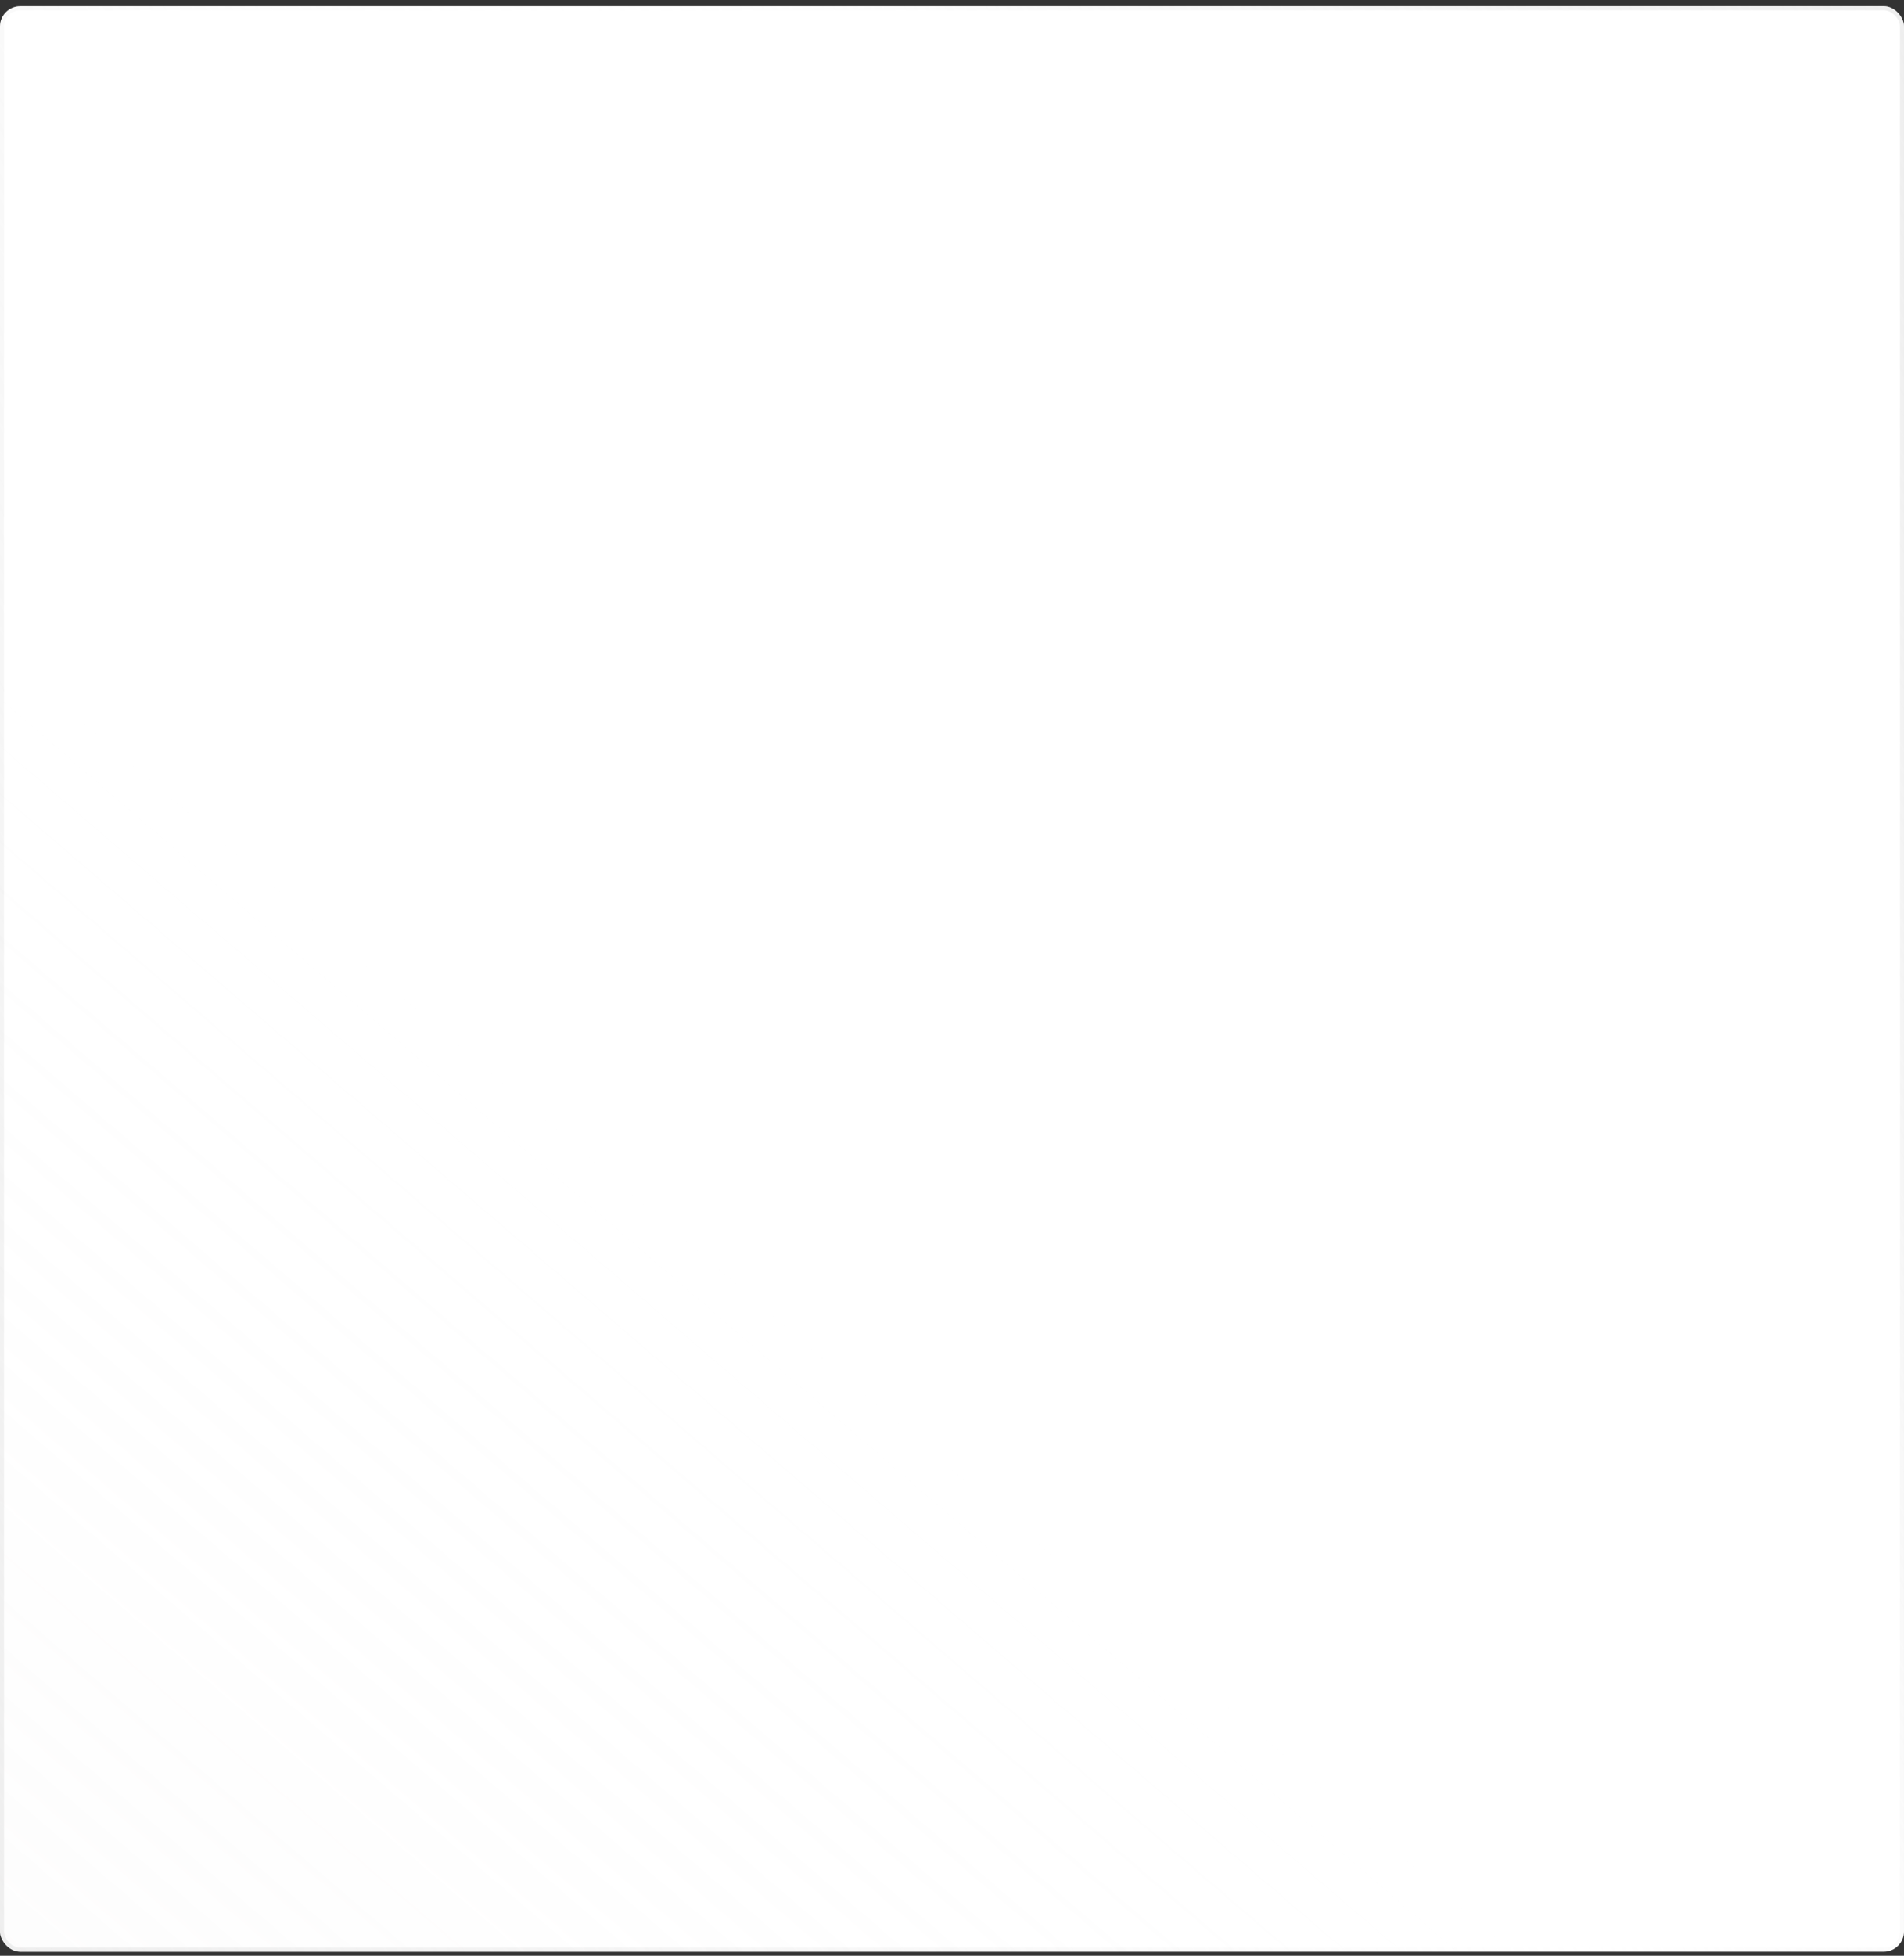
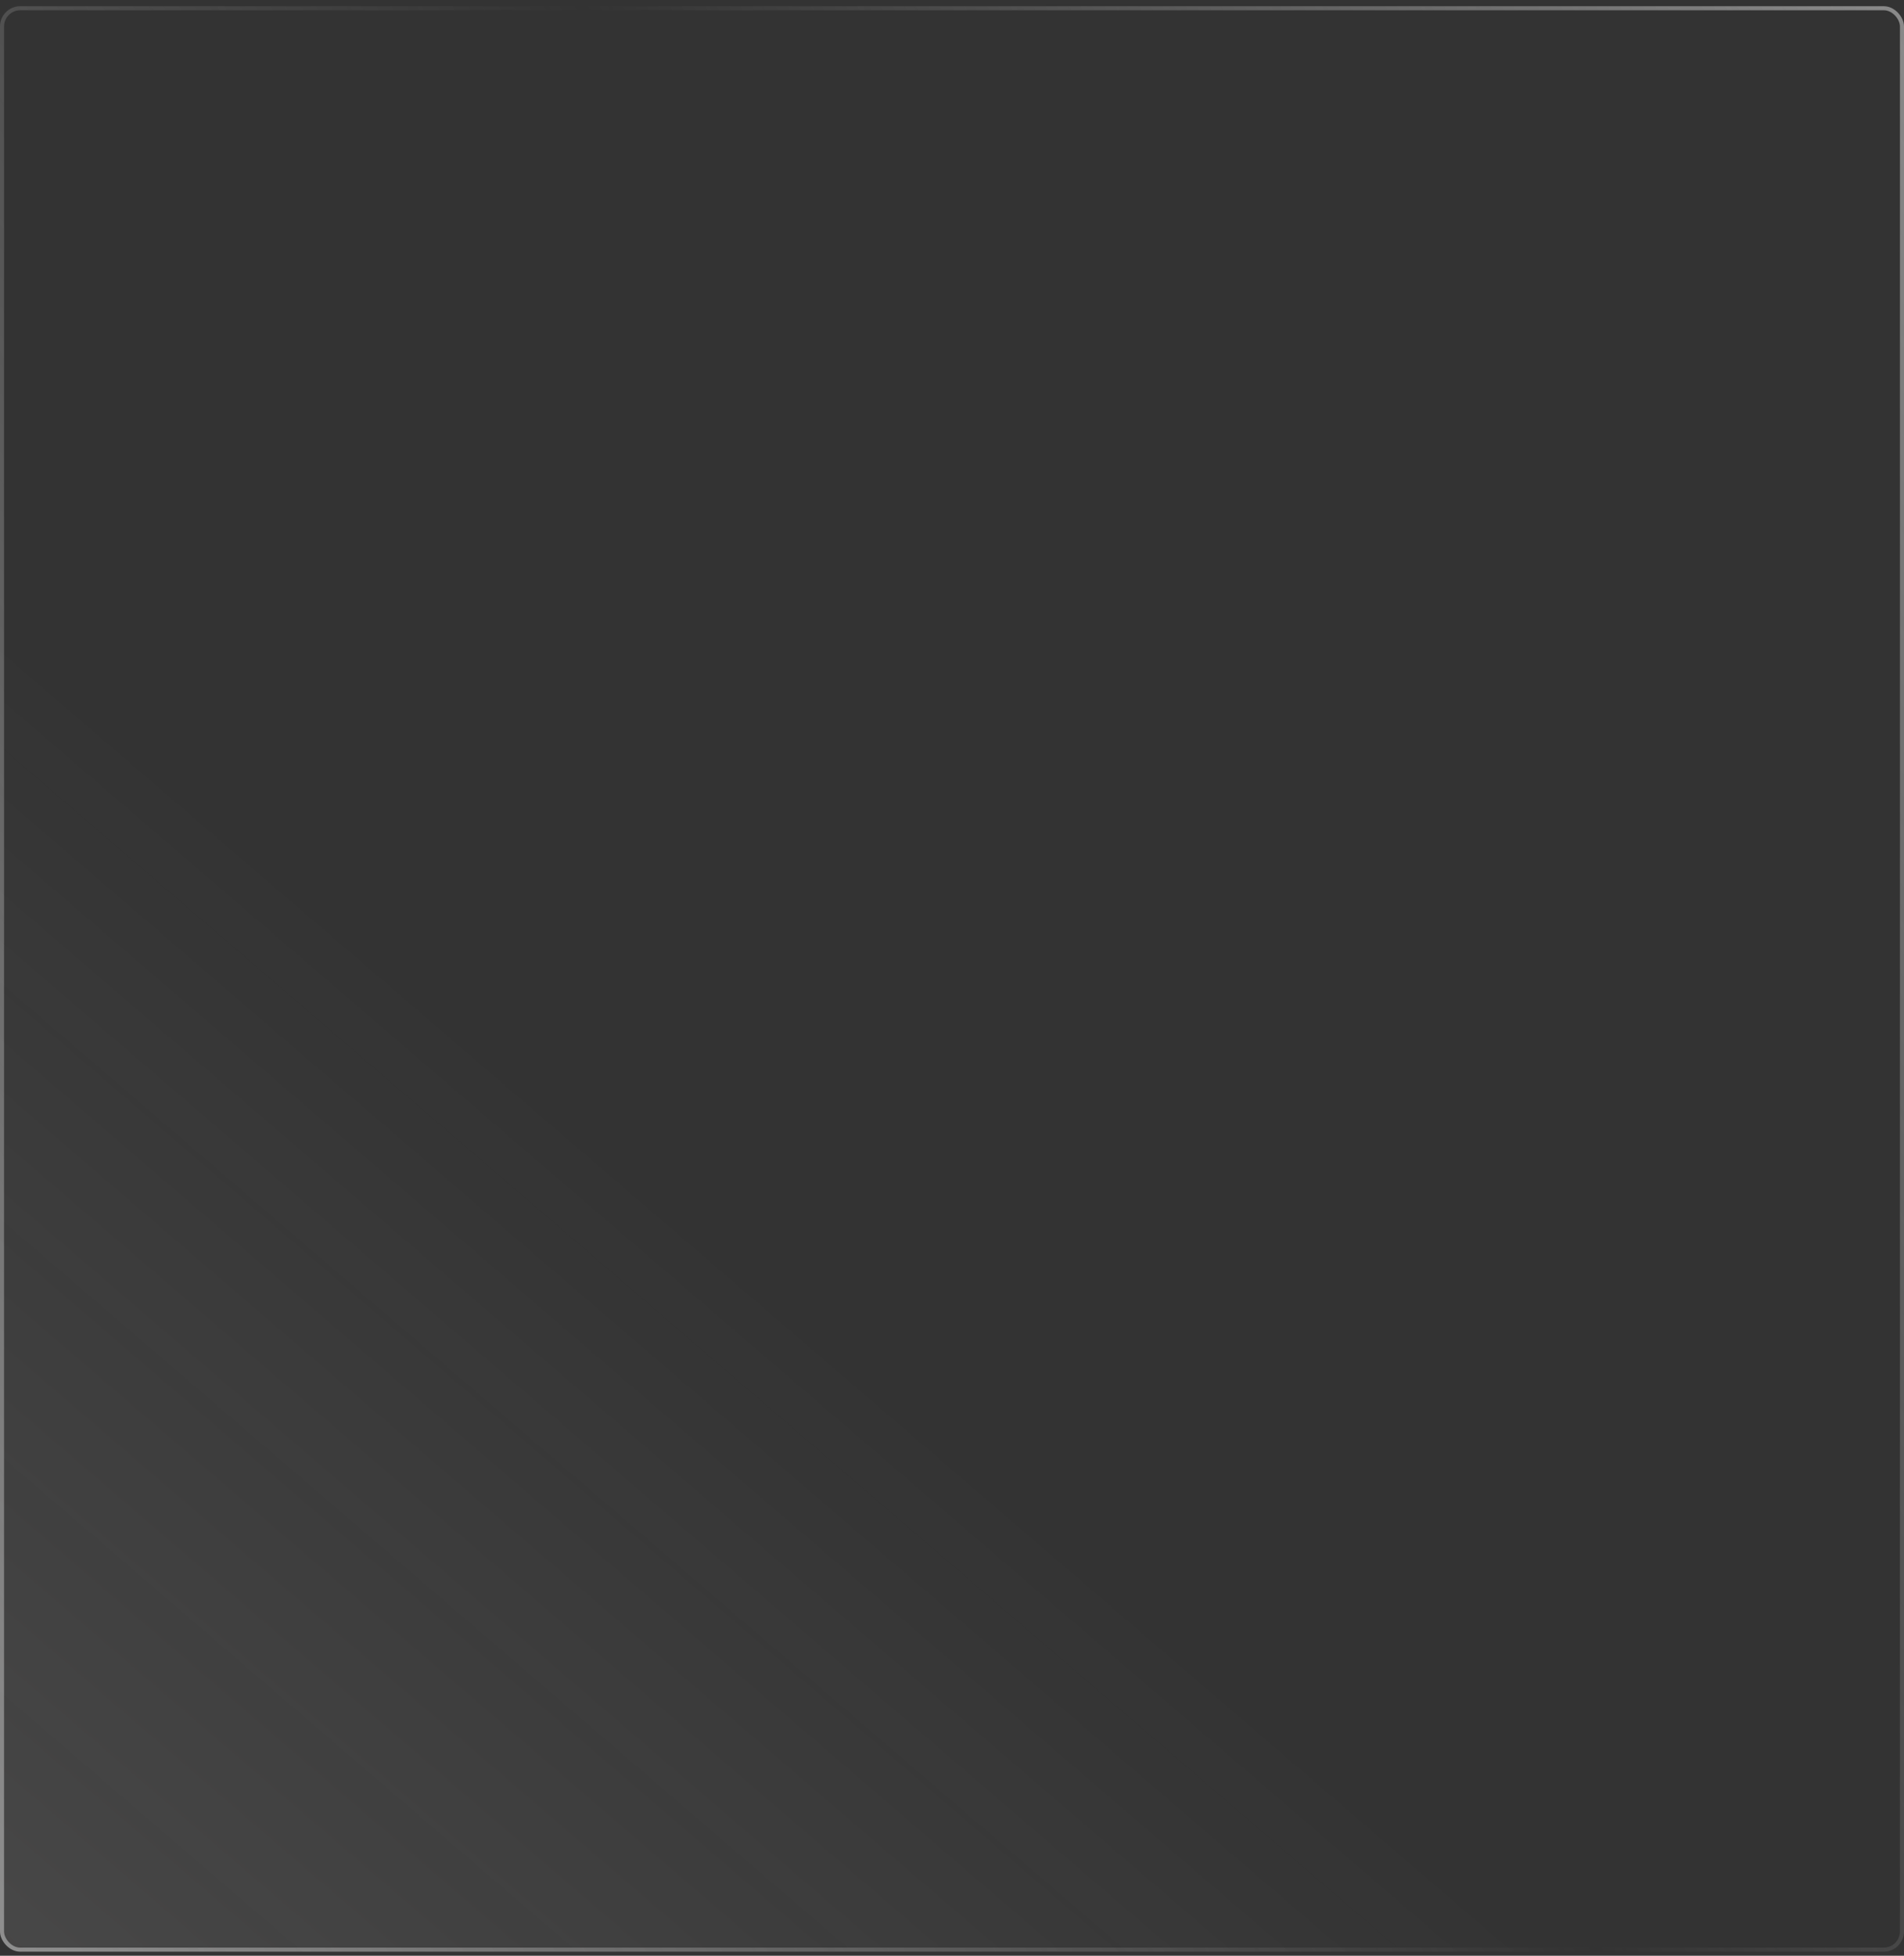
<svg xmlns="http://www.w3.org/2000/svg" width="300" height="308" fill="none">
  <rect width="100%" height="100%" fill="#333333" stroke="none" />
-   <rect width="300" height="306.383" y=".977" fill="#fff" rx="3.191" />
  <rect width="300" height="306.383" y=".977" fill="url(#a)" fill-opacity=".2" rx="3.191" />
  <rect width="299.362" height="305.745" x=".319" y="1.296" stroke="url(#b)" stroke-opacity=".6" stroke-width=".638" rx="2.872" />
  <defs>
    <linearGradient id="a" x1="-185.593" x2="2.169" y1="319.143" y2="100.697" gradientUnits="userSpaceOnUse">
      <stop stop-color="#DDDBDB" />
      <stop offset="1" stop-color="#fff" stop-opacity="0" />
    </linearGradient>
    <linearGradient id="b" x1="308.152" x2="-136.146" y1="-55.704" y2="176.408" gradientUnits="userSpaceOnUse">
      <stop stop-color="#DEDEDE" />
      <stop offset=".435" stop-color="#DEDEDE" stop-opacity="0" />
      <stop offset="1" stop-color="#DEDEDE" />
    </linearGradient>
  </defs>
</svg>